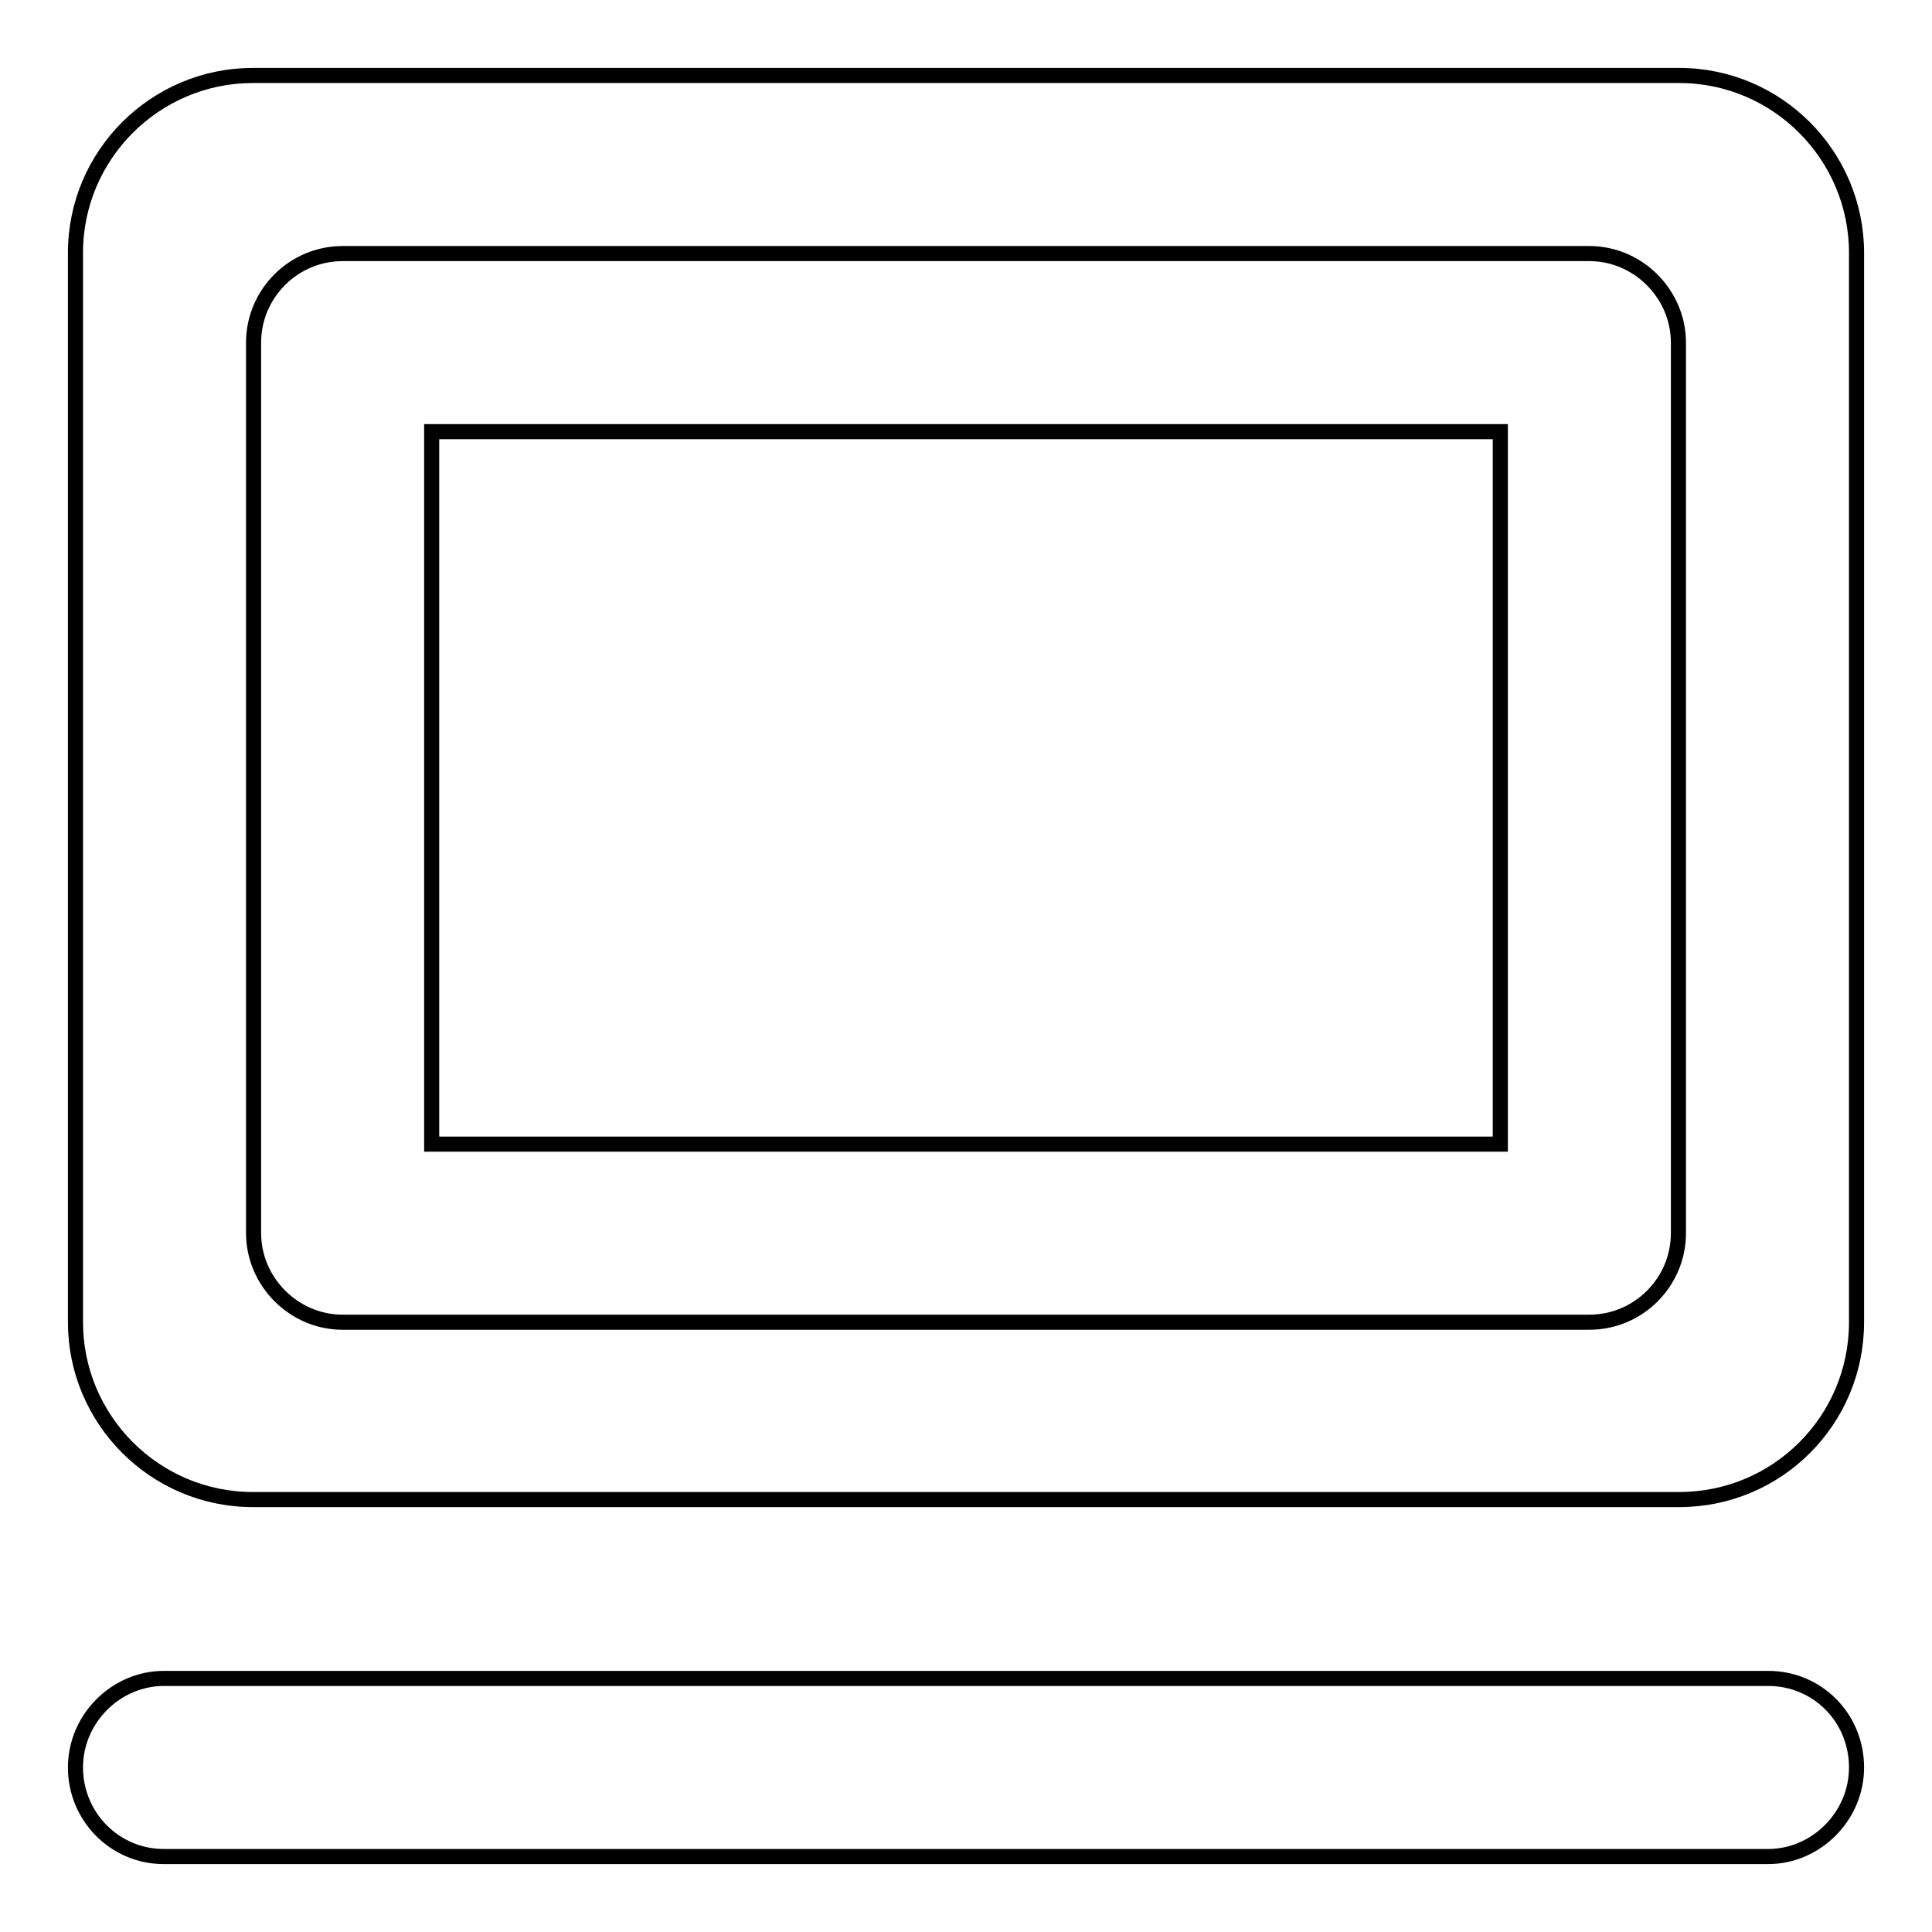
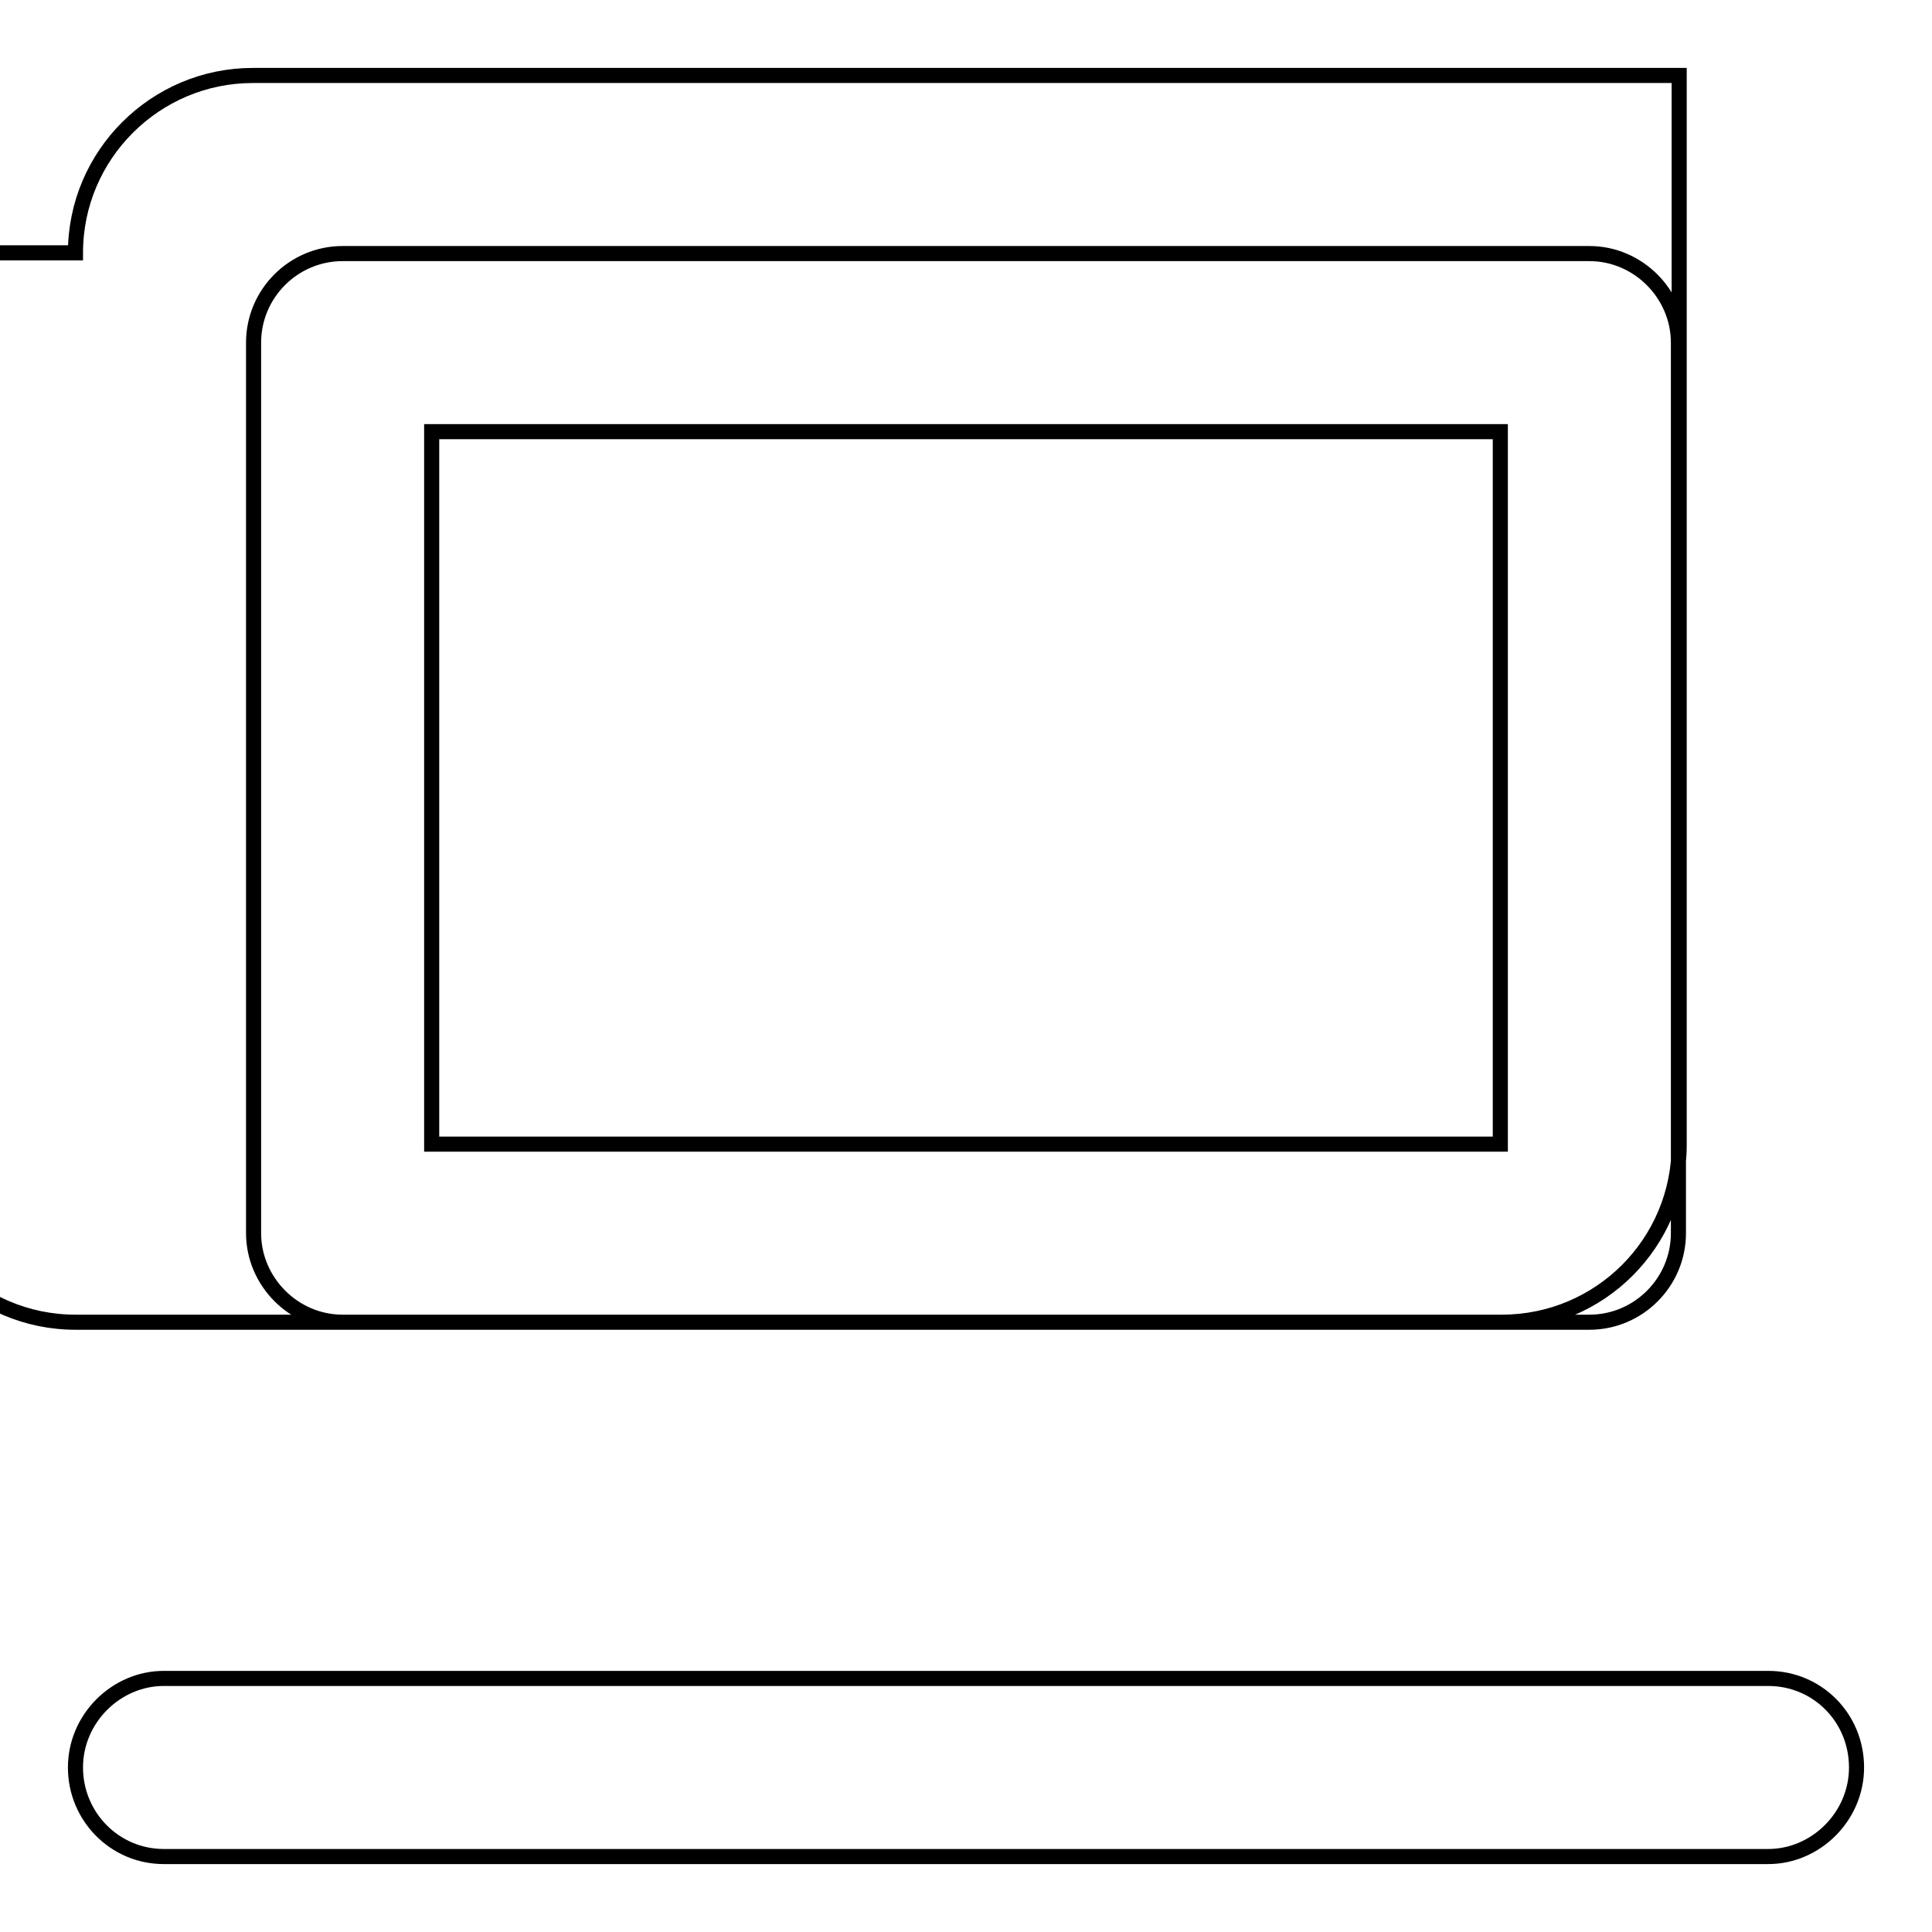
<svg xmlns="http://www.w3.org/2000/svg" version="1.1" x="0px" y="0px" viewBox="0 0 256 256" enable-background="new 0 0 256 256" xml:space="preserve">
  <g>
-     <path stroke-width="2" fill-opacity="0" stroke="#000000" d="M10,33.5C10,20.5,20.6,10,33.5,10h189c13,0,23.5,10.6,23.5,23.5v141.7c0,13-10.5,23.5-23.5,23.5h-189 c-13,0-23.5-10.6-23.5-23.5V33.5z M33.6,45.4v118c0,6.4,5.3,11.8,11.8,11.8h165.2c6.5,0,11.8-5.3,11.8-11.8c0,0,0,0,0,0v-118 c0-6.4-5.3-11.8-11.8-11.8H45.4C38.9,33.6,33.6,38.9,33.6,45.4C33.6,45.4,33.6,45.4,33.6,45.4z M57.2,151.6V57.2l141.6,0l0,94.4 C198.8,151.6,57.2,151.6,57.2,151.6L57.2,151.6z M10,234.2c0-6.5,5.4-11.8,11.7-11.8h212.6c6.5,0,11.7,5.2,11.7,11.8 c0,6.5-5.4,11.8-11.7,11.8H21.7C15.2,246,10,240.7,10,234.2C10,234.2,10,234.2,10,234.2z" />
+     <path stroke-width="2" fill-opacity="0" stroke="#000000" d="M10,33.5C10,20.5,20.6,10,33.5,10h189v141.7c0,13-10.5,23.5-23.5,23.5h-189 c-13,0-23.5-10.6-23.5-23.5V33.5z M33.6,45.4v118c0,6.4,5.3,11.8,11.8,11.8h165.2c6.5,0,11.8-5.3,11.8-11.8c0,0,0,0,0,0v-118 c0-6.4-5.3-11.8-11.8-11.8H45.4C38.9,33.6,33.6,38.9,33.6,45.4C33.6,45.4,33.6,45.4,33.6,45.4z M57.2,151.6V57.2l141.6,0l0,94.4 C198.8,151.6,57.2,151.6,57.2,151.6L57.2,151.6z M10,234.2c0-6.5,5.4-11.8,11.7-11.8h212.6c6.5,0,11.7,5.2,11.7,11.8 c0,6.5-5.4,11.8-11.7,11.8H21.7C15.2,246,10,240.7,10,234.2C10,234.2,10,234.2,10,234.2z" />
  </g>
</svg>